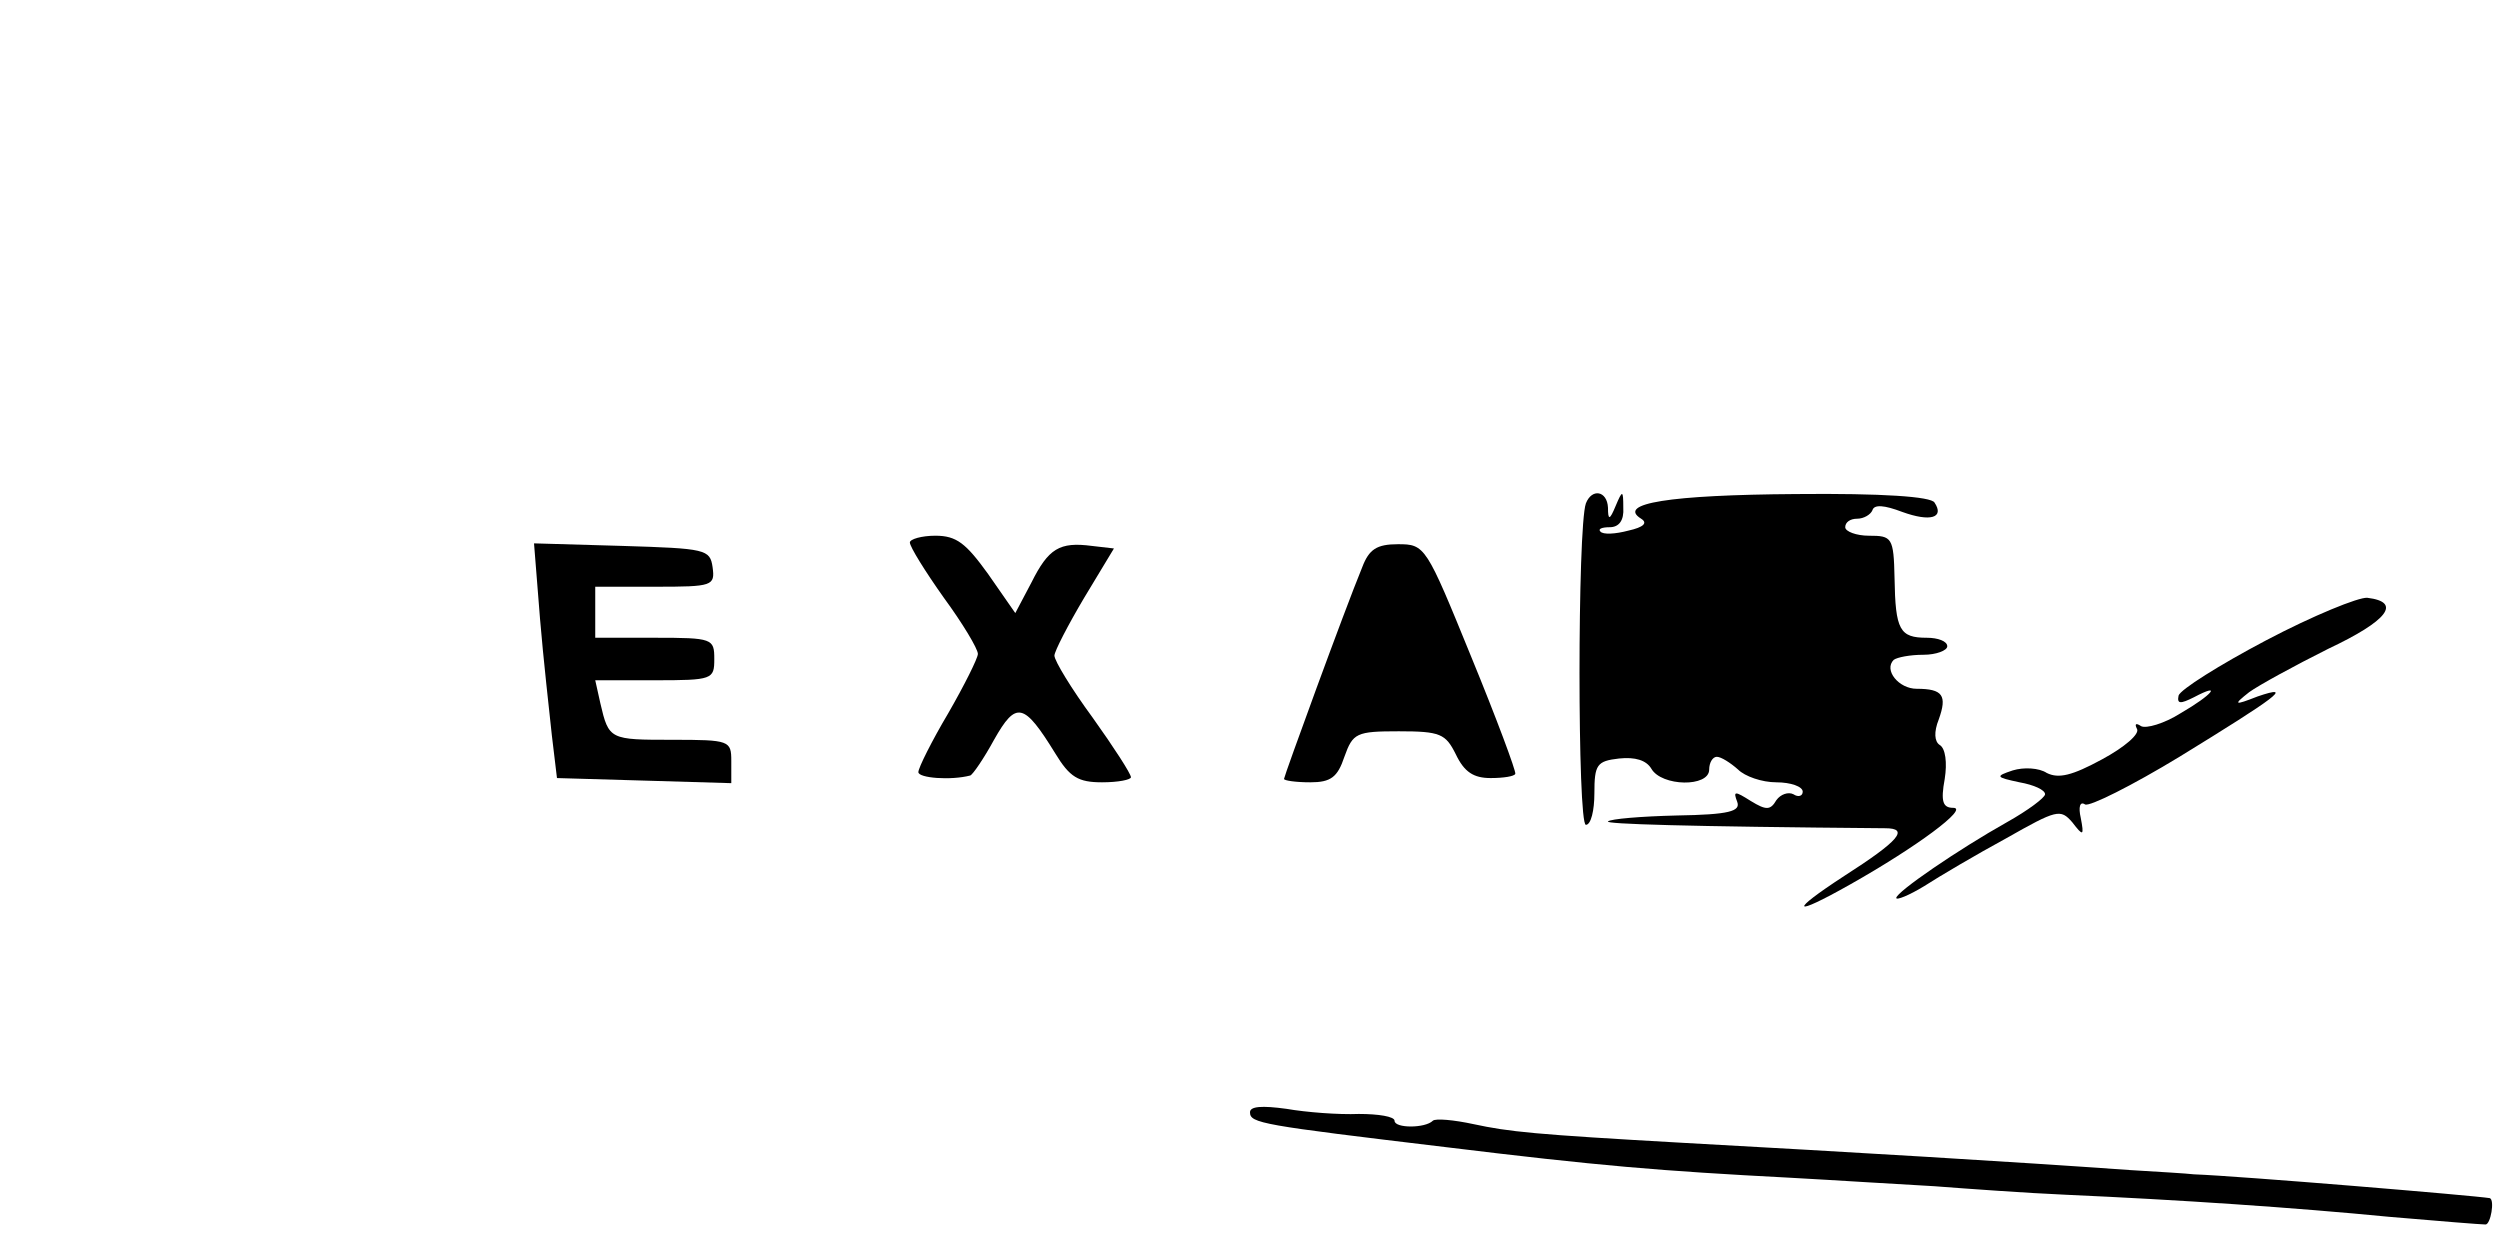
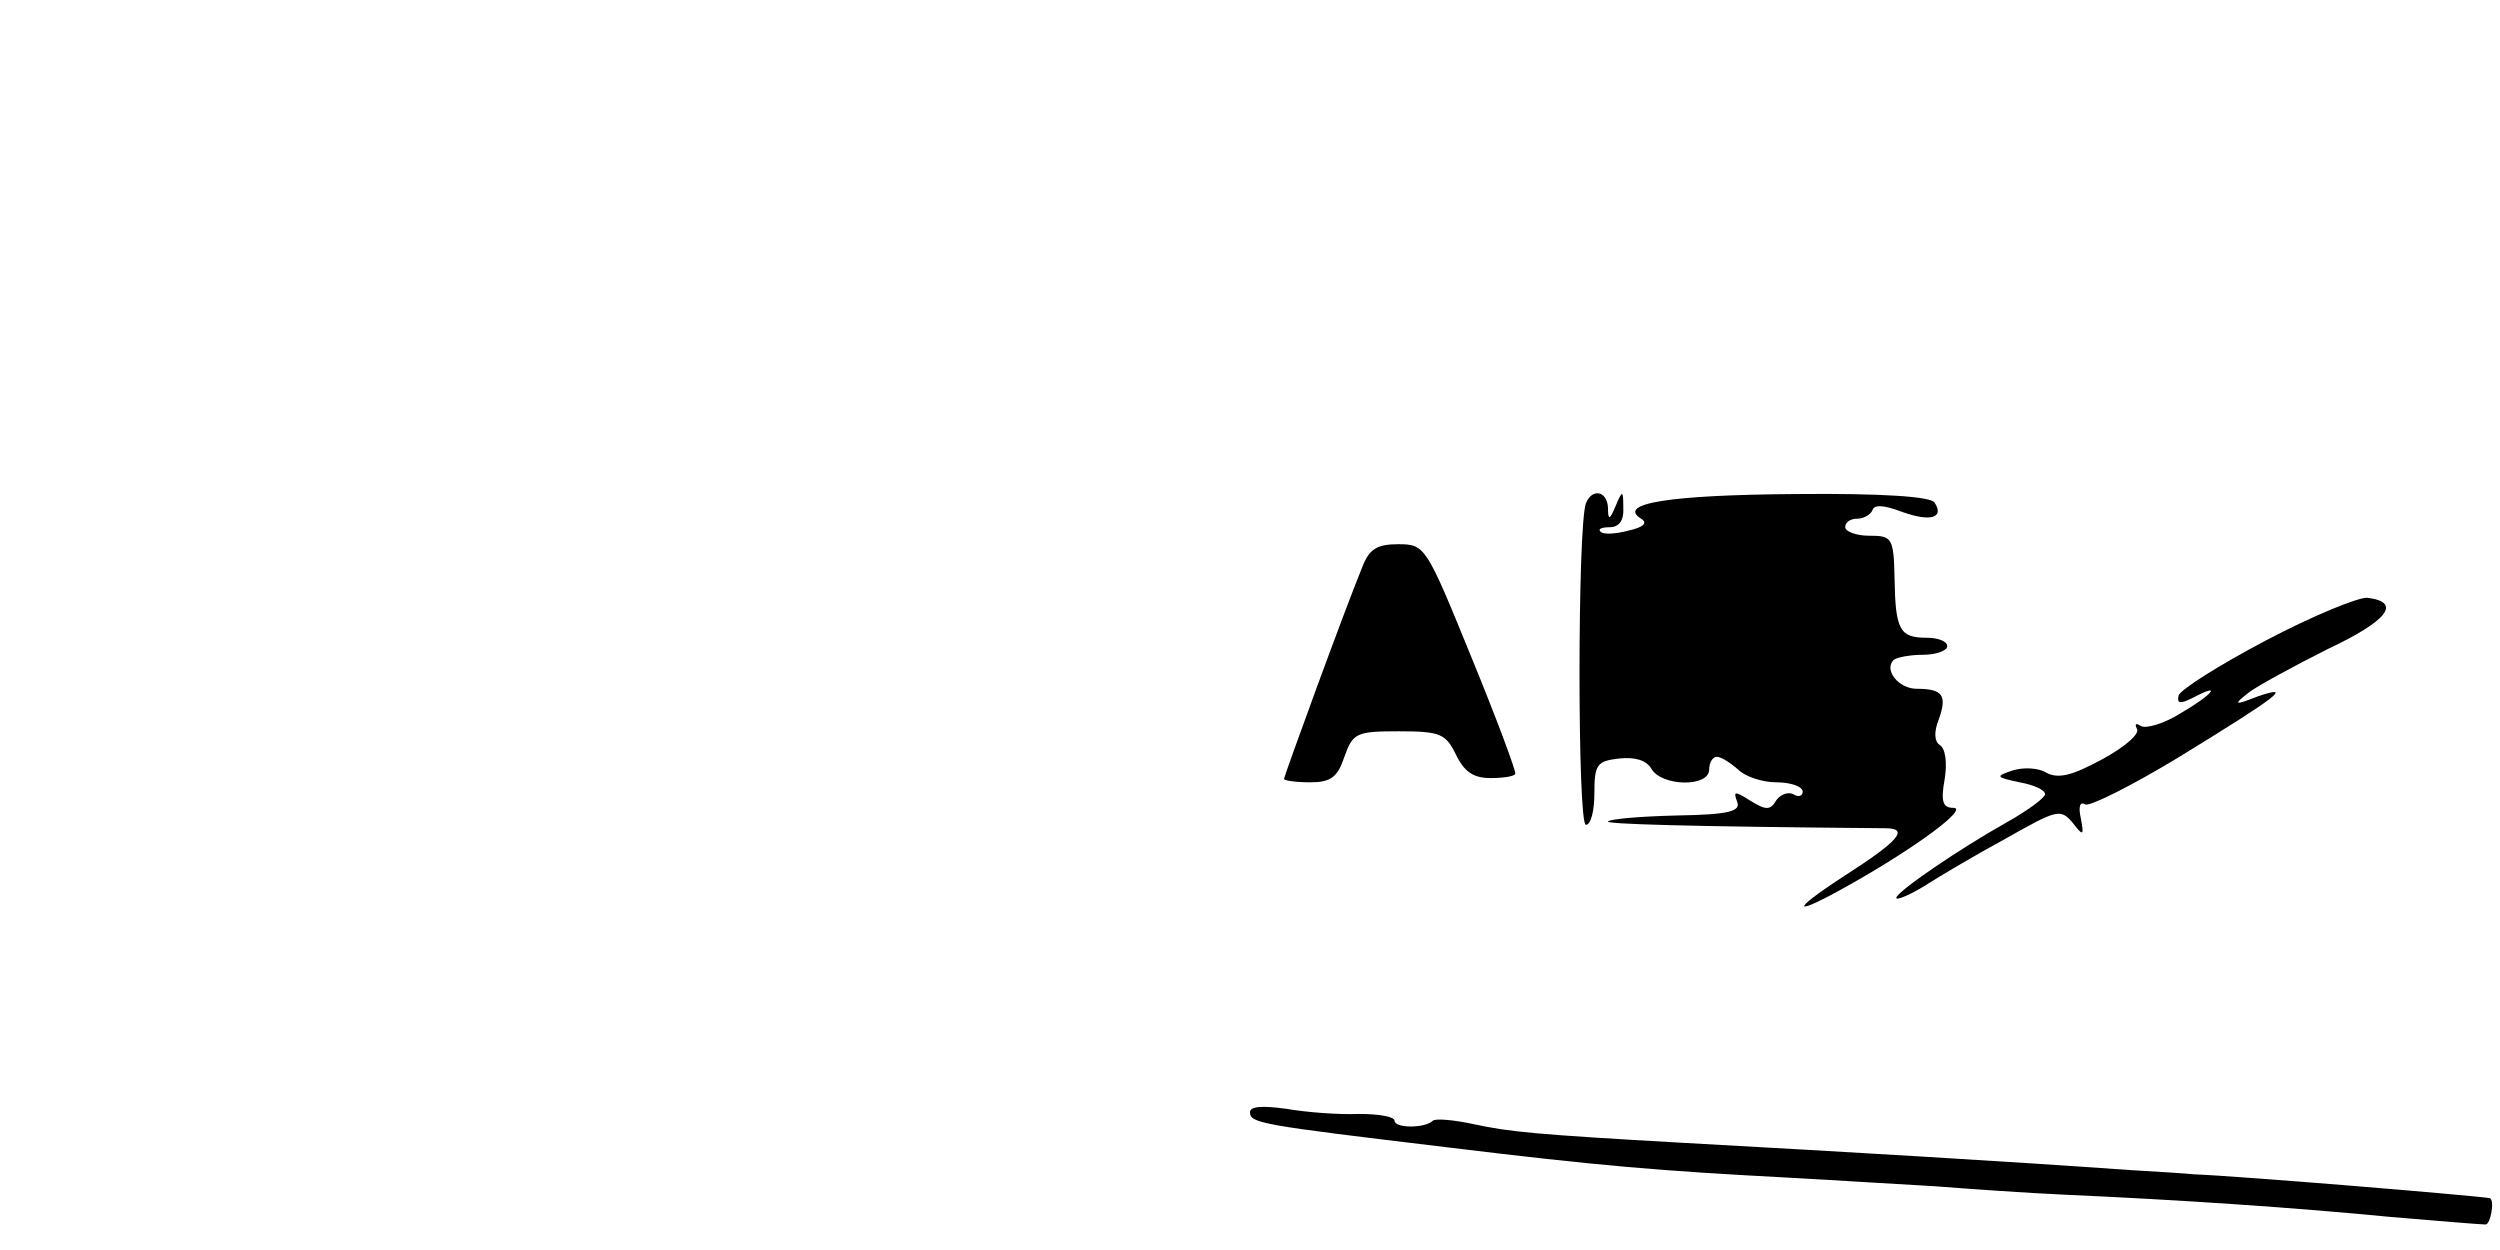
<svg xmlns="http://www.w3.org/2000/svg" version="1.0" width="294pt" height="147pt" viewBox="0 0 294 147" preserveAspectRatio="xMidYMid meet">
  <g transform="translate(0,147) scale(0.1,-0.1)" fill="#000000" stroke="none">
    <path d="M1865 878 c-10 -28 -10 -378 0 -378 6 0 10 17 10 37 0 34 3 38 29 41 19 2 32 -2 38 -12 12 -21 68 -22 68 -1 0 8 4 15 9 15 5 0 16 -7 25 -15 8 -8 28 -15 45 -15 17 0 31 -5 31 -11 0 -5 -5 -7 -11 -3 -6 3 -15 0 -20 -7 -7 -12 -12 -12 -30 -1 -19 12 -21 12 -16 -1 4 -11 -9 -15 -71 -16 -42 -1 -78 -4 -81 -7 -4 -3 89 -6 326 -8 29 0 16 -15 -48 -56 -66 -43 -62 -49 7 -10 78 44 140 90 121 90 -12 0 -15 7 -10 34 3 19 1 36 -6 40 -6 4 -7 15 -1 30 10 28 5 36 -26 36 -21 0 -39 22 -27 34 4 3 19 6 35 6 15 0 28 5 28 10 0 6 -11 10 -24 10 -32 0 -37 9 -38 70 -1 48 -3 50 -30 50 -15 0 -28 5 -28 10 0 6 6 10 14 10 8 0 16 5 18 10 2 7 14 6 35 -2 33 -12 50 -7 38 11 -4 7 -61 11 -163 10 -149 -1 -211 -11 -182 -29 8 -5 3 -10 -15 -14 -15 -4 -30 -5 -33 -1 -3 3 2 5 11 5 11 0 17 8 16 23 0 21 -1 21 -9 2 -7 -17 -9 -17 -9 -2 -1 20 -19 23 -26 5z" />
-     <path d="M1070 832 c0 -5 18 -34 40 -65 22 -30 40 -60 40 -66 0 -5 -16 -37 -35 -70 -19 -32 -35 -64 -35 -69 0 -7 38 -10 61 -4 3 1 16 20 28 42 26 46 35 44 72 -16 17 -28 27 -34 55 -34 19 0 34 3 34 6 0 4 -20 35 -45 70 -25 34 -45 67 -45 73 0 5 16 36 35 68 l35 58 -26 3 c-38 5 -51 -3 -71 -43 l-19 -36 -32 46 c-26 36 -37 45 -62 45 -16 0 -30 -4 -30 -8z" />
-     <path d="M635 743 c4 -48 11 -110 14 -138 l6 -50 103 -3 102 -3 0 26 c0 24 -2 25 -69 25 -74 0 -75 0 -85 43 l-6 27 70 0 c68 0 70 1 70 25 0 24 -2 25 -70 25 l-70 0 0 30 0 30 71 0 c67 0 70 1 67 23 -3 21 -8 22 -106 25 l-104 3 7 -88z" />
    <path d="M1602 803 c-21 -51 -92 -246 -92 -249 0 -2 14 -4 31 -4 24 0 32 6 40 30 10 28 14 30 64 30 49 0 55 -3 67 -27 10 -21 21 -28 41 -28 15 0 28 2 29 5 1 3 -22 65 -52 138 -53 130 -54 132 -86 132 -25 0 -34 -6 -42 -27z" />
    <path d="M2665 717 c-55 -29 -101 -58 -103 -65 -2 -10 2 -10 18 -2 34 18 22 3 -16 -19 -19 -12 -40 -18 -46 -15 -6 4 -8 3 -5 -3 4 -6 -15 -22 -41 -36 -35 -19 -51 -23 -65 -16 -9 6 -27 7 -40 3 -21 -7 -20 -8 8 -14 17 -3 30 -9 30 -14 0 -4 -20 -19 -45 -33 -57 -32 -130 -82 -130 -89 0 -3 15 3 33 14 17 11 61 37 96 56 60 34 64 35 78 19 13 -17 14 -16 10 5 -3 13 -1 20 5 16 5 -3 55 22 111 56 114 70 136 86 92 71 -28 -11 -29 -10 -10 5 11 8 53 31 93 51 70 33 87 55 46 60 -10 1 -64 -21 -119 -50z" />
    <path d="M1470 162 c0 -13 13 -15 230 -41 180 -22 252 -28 405 -36 55 -3 132 -8 170 -10 39 -3 108 -8 154 -10 134 -6 268 -15 381 -26 58 -5 108 -9 113 -9 6 0 11 29 5 31 -18 3 -294 26 -348 28 -8 1 -42 3 -75 5 -140 10 -326 21 -525 32 -177 10 -205 13 -247 22 -23 5 -45 7 -48 4 -9 -9 -45 -9 -45 0 0 5 -19 8 -42 8 -24 -1 -62 2 -85 6 -29 4 -43 3 -43 -4z" />
  </g>
</svg>